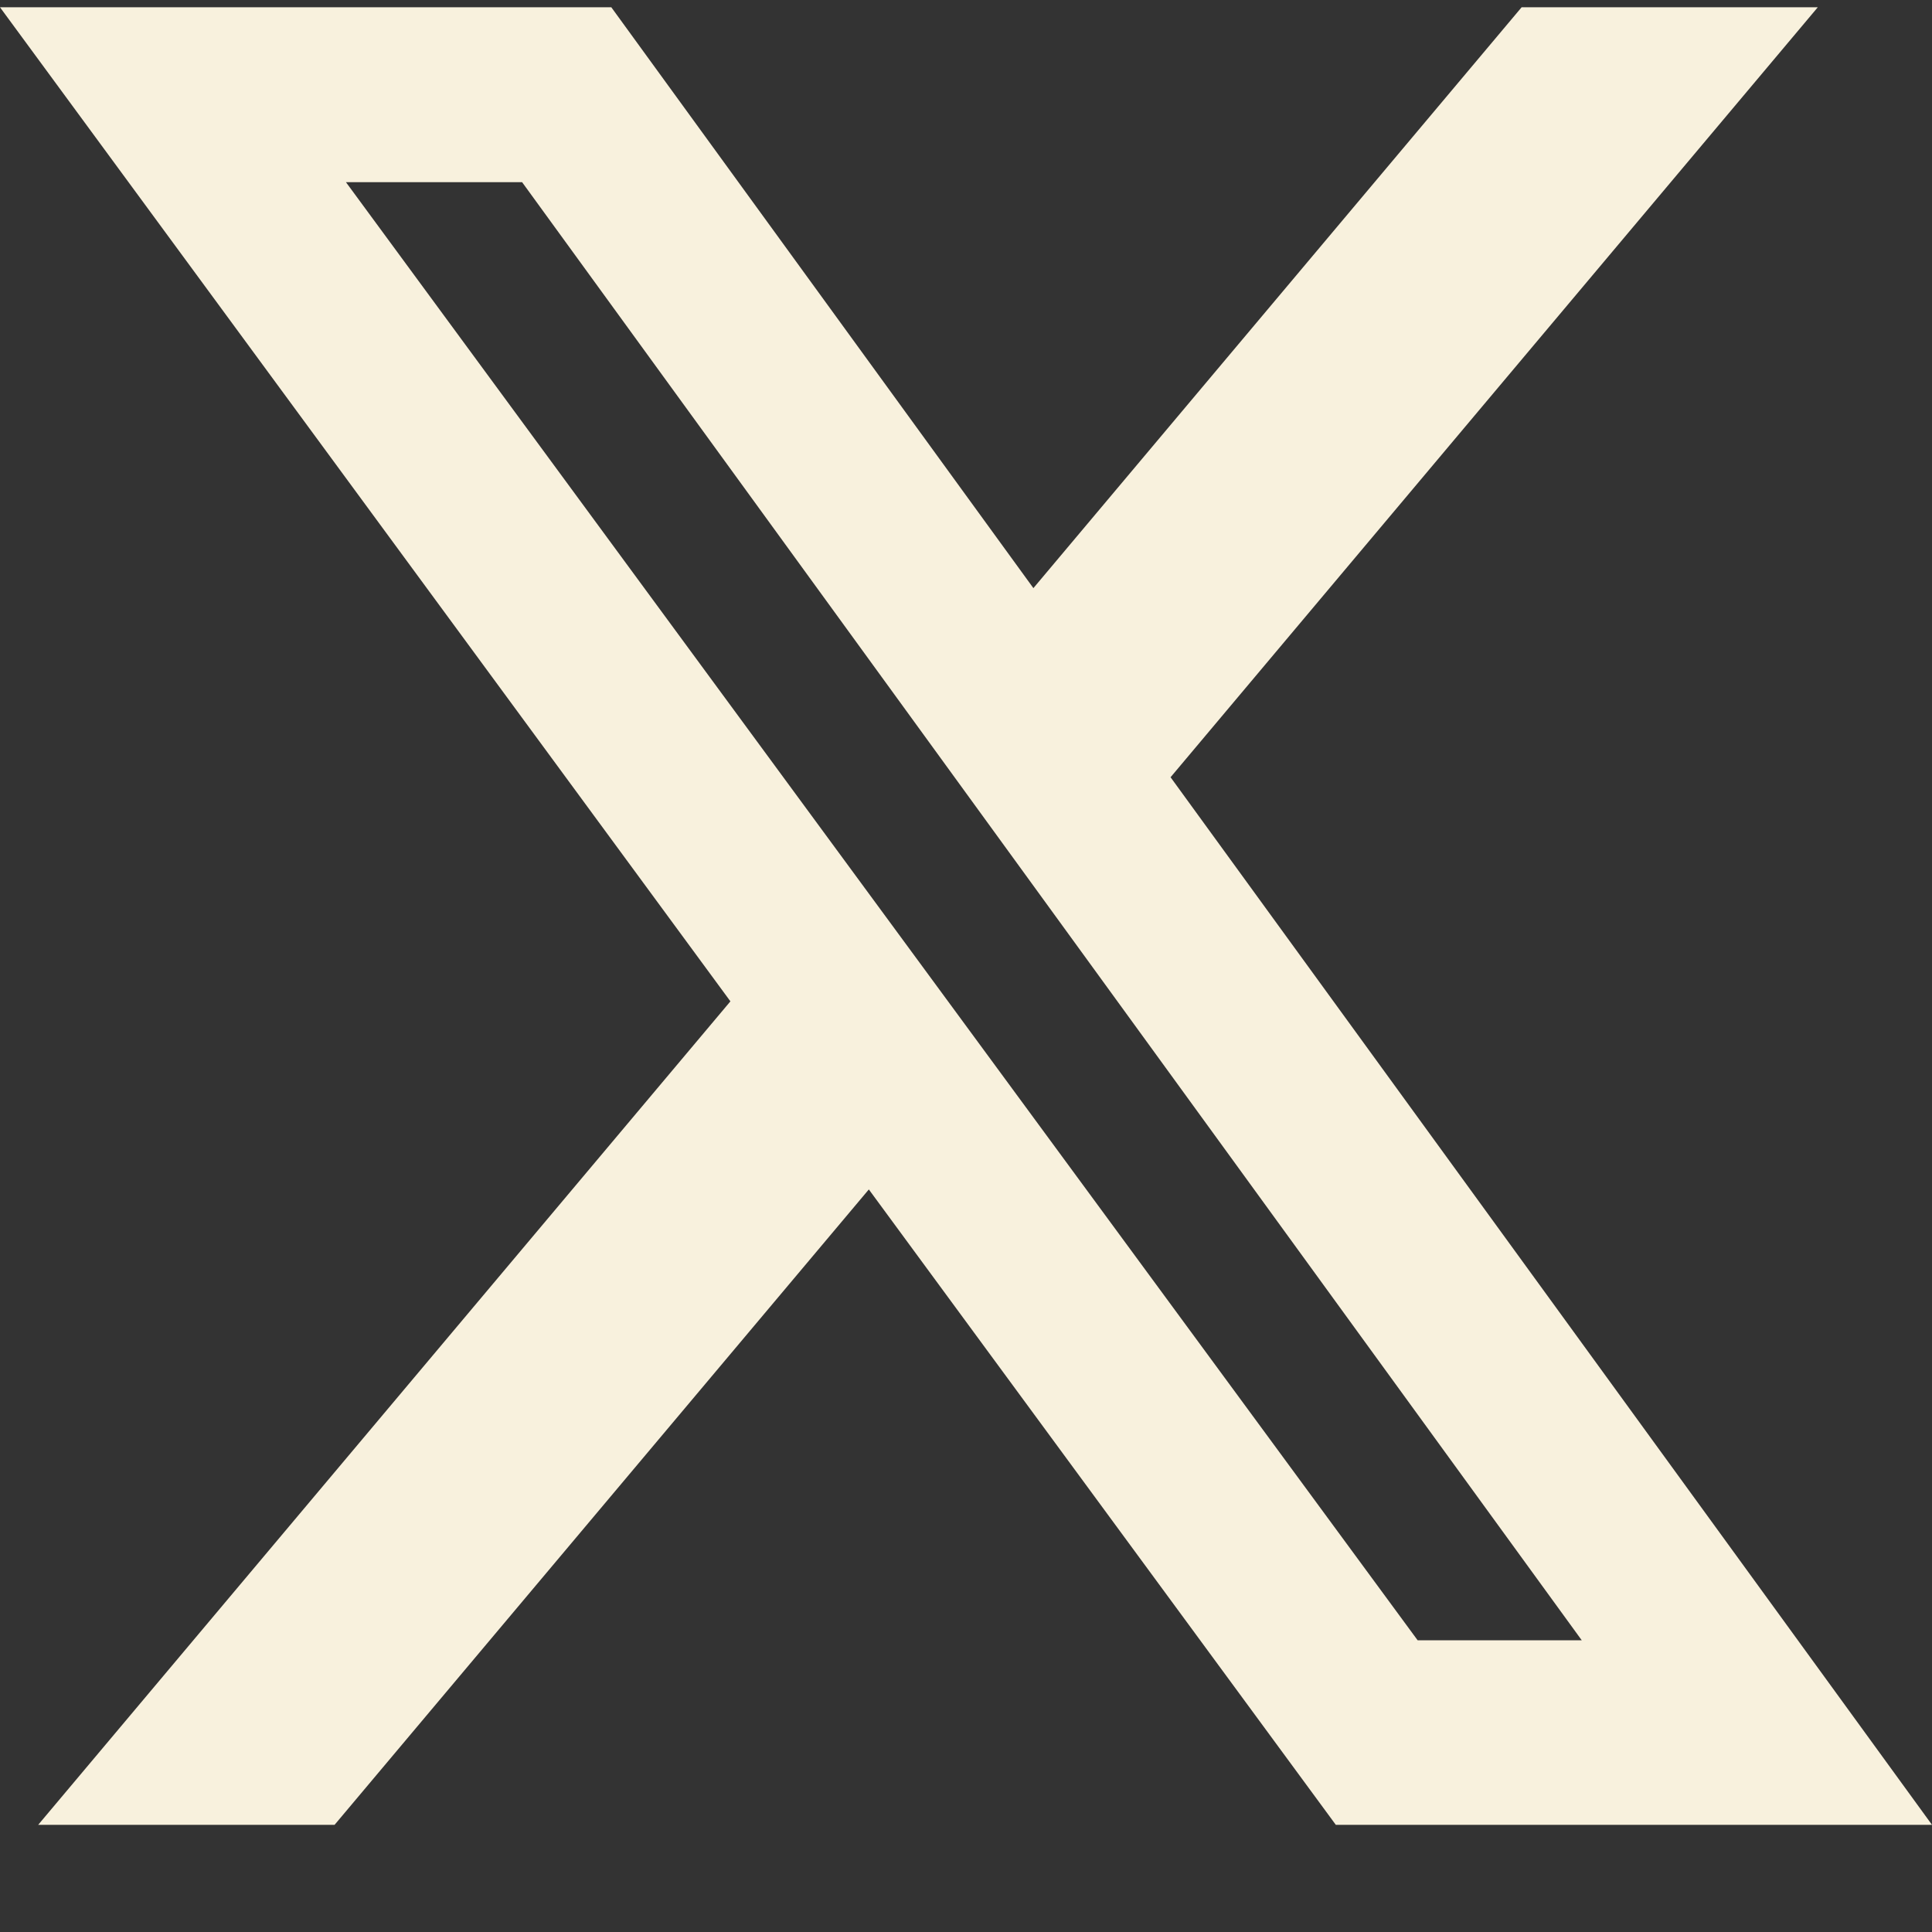
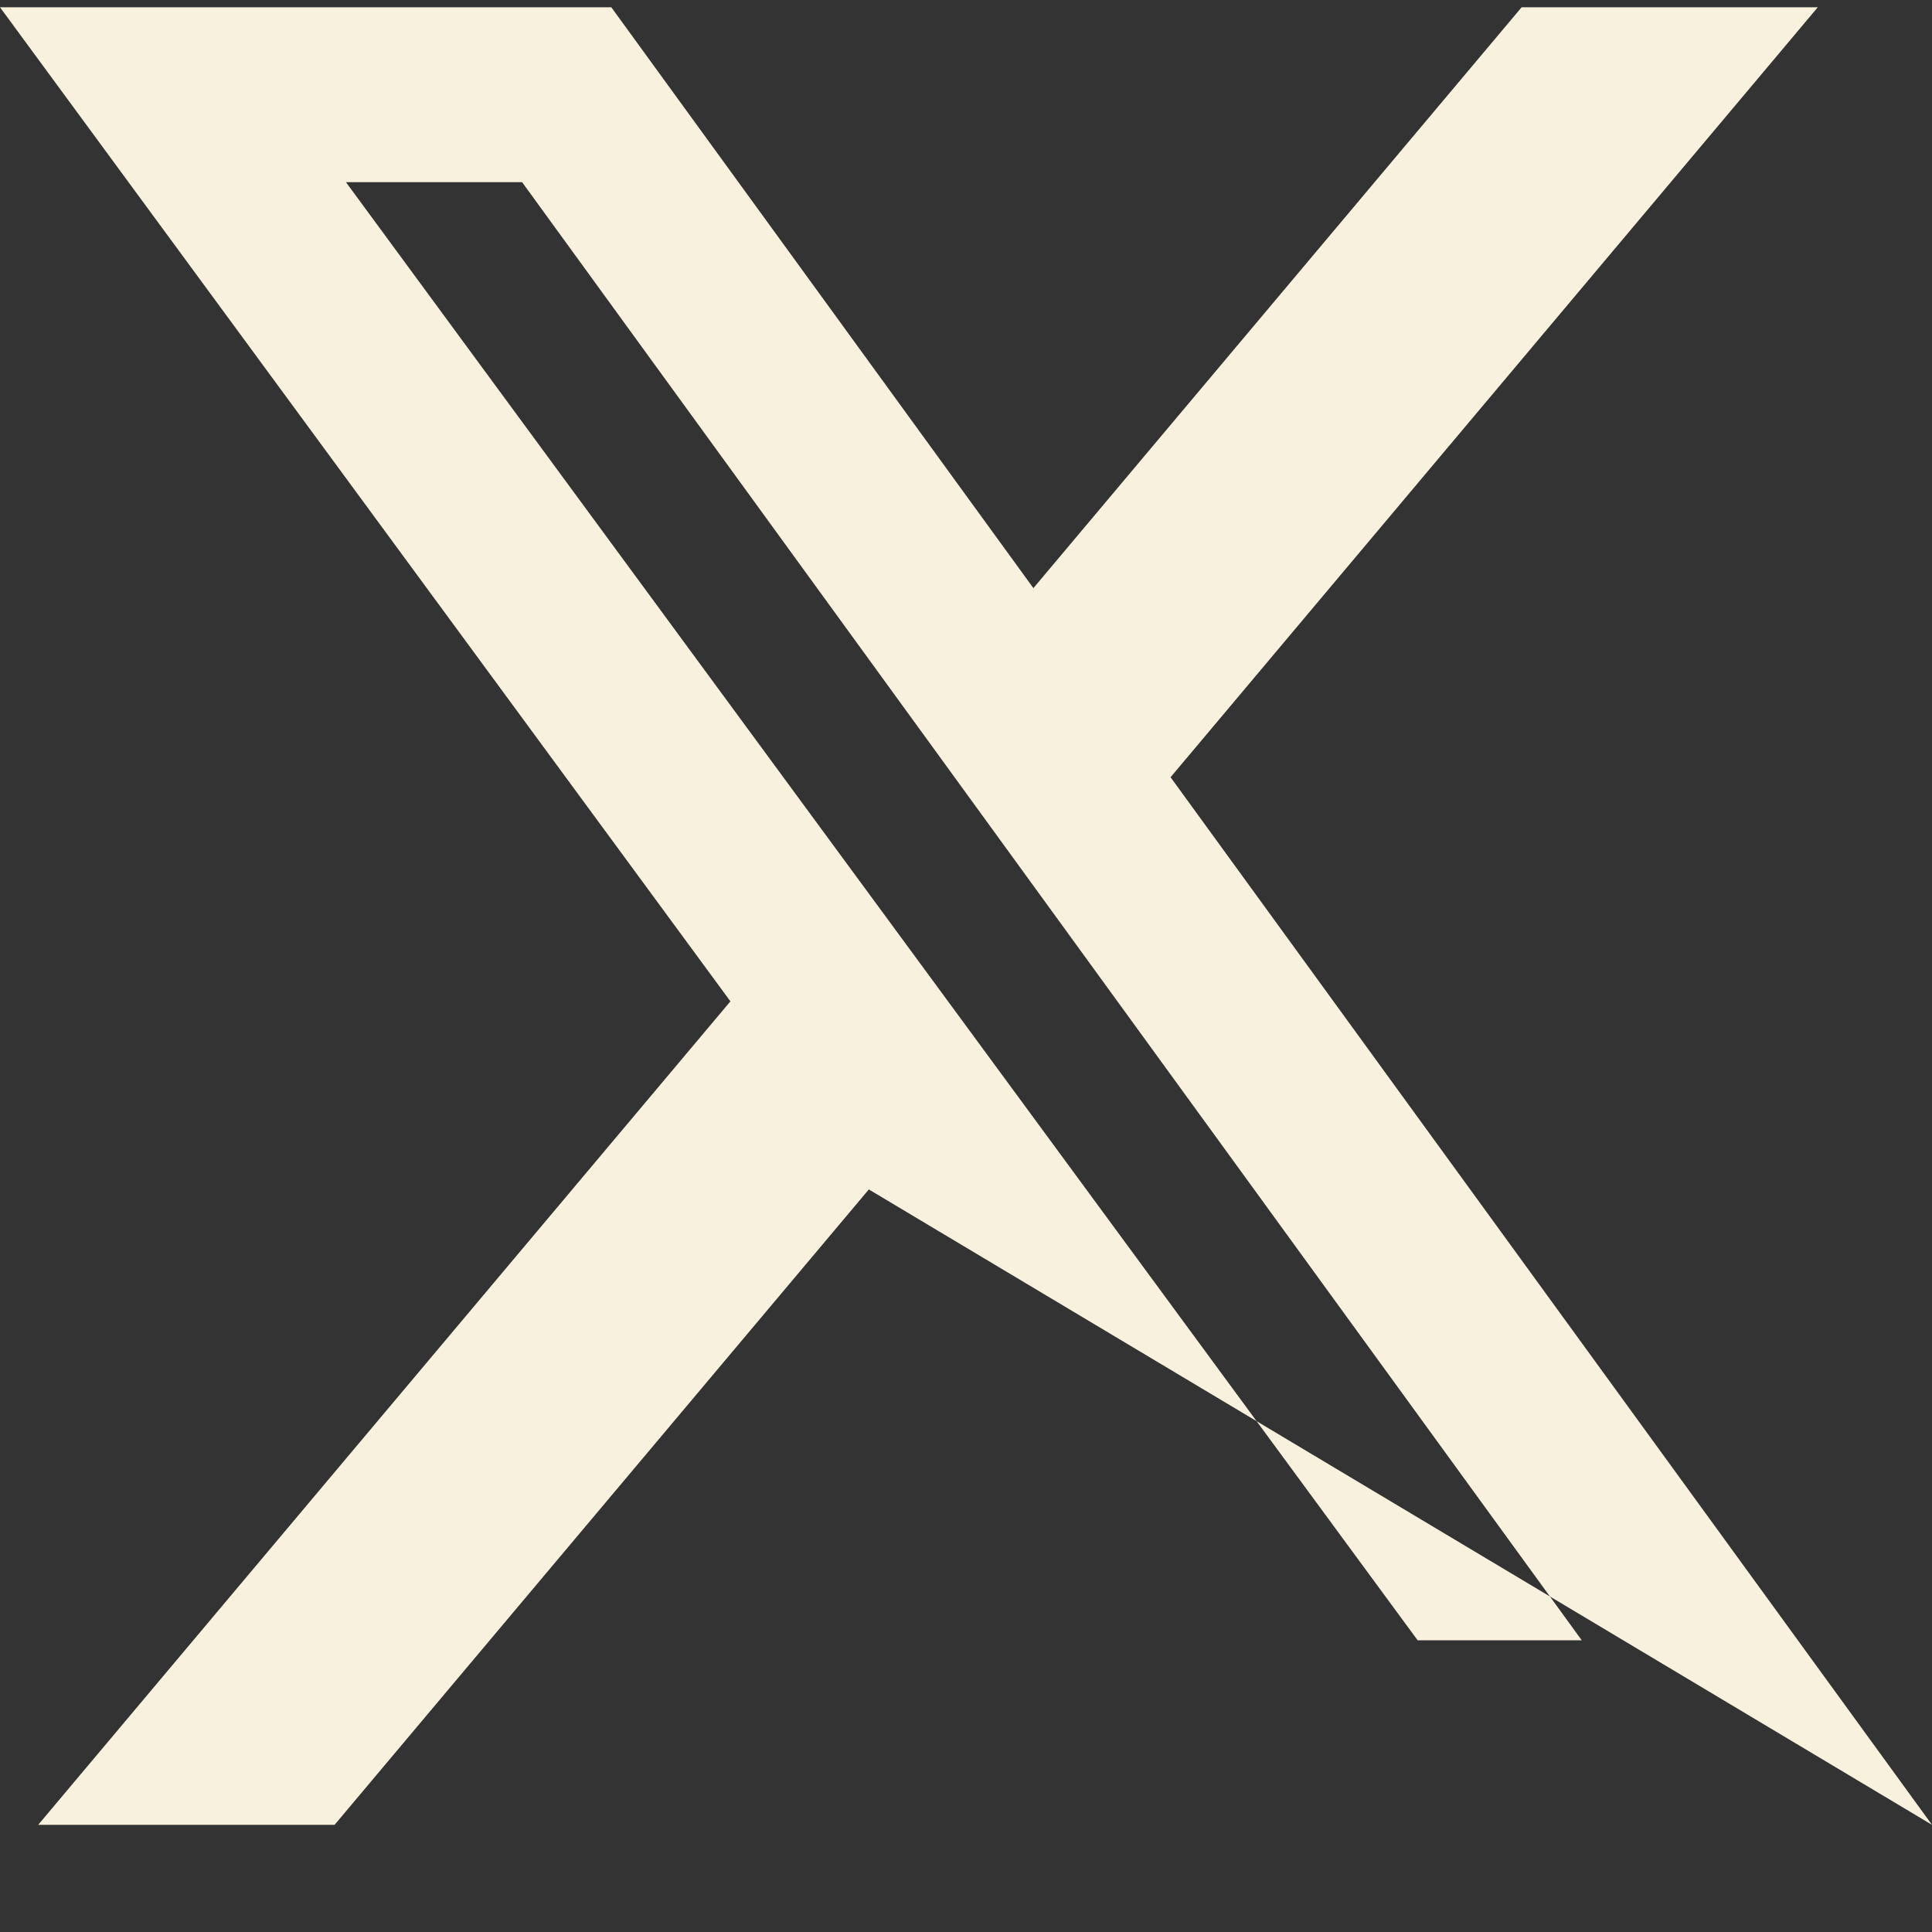
<svg xmlns="http://www.w3.org/2000/svg" width="17" height="17" viewBox="0 0 17 17" fill="none">
  <rect x="0" y="0" width="17" height="17" fill="#333333" stroke="none" />
-   <path d="M13.389 0.064H15.995L10.3 6.839L17 16.057H11.754L7.645 10.466L2.944 16.057H0.336L6.427 8.811L0 0.064H5.379L9.093 5.175L13.389 0.064ZM12.474 14.433H13.918L4.594 1.603H3.044L12.474 14.433Z" fill="#F8F1DD" />
+   <path d="M13.389 0.064H15.995L10.3 6.839L17 16.057L7.645 10.466L2.944 16.057H0.336L6.427 8.811L0 0.064H5.379L9.093 5.175L13.389 0.064ZM12.474 14.433H13.918L4.594 1.603H3.044L12.474 14.433Z" fill="#F8F1DD" />
</svg>